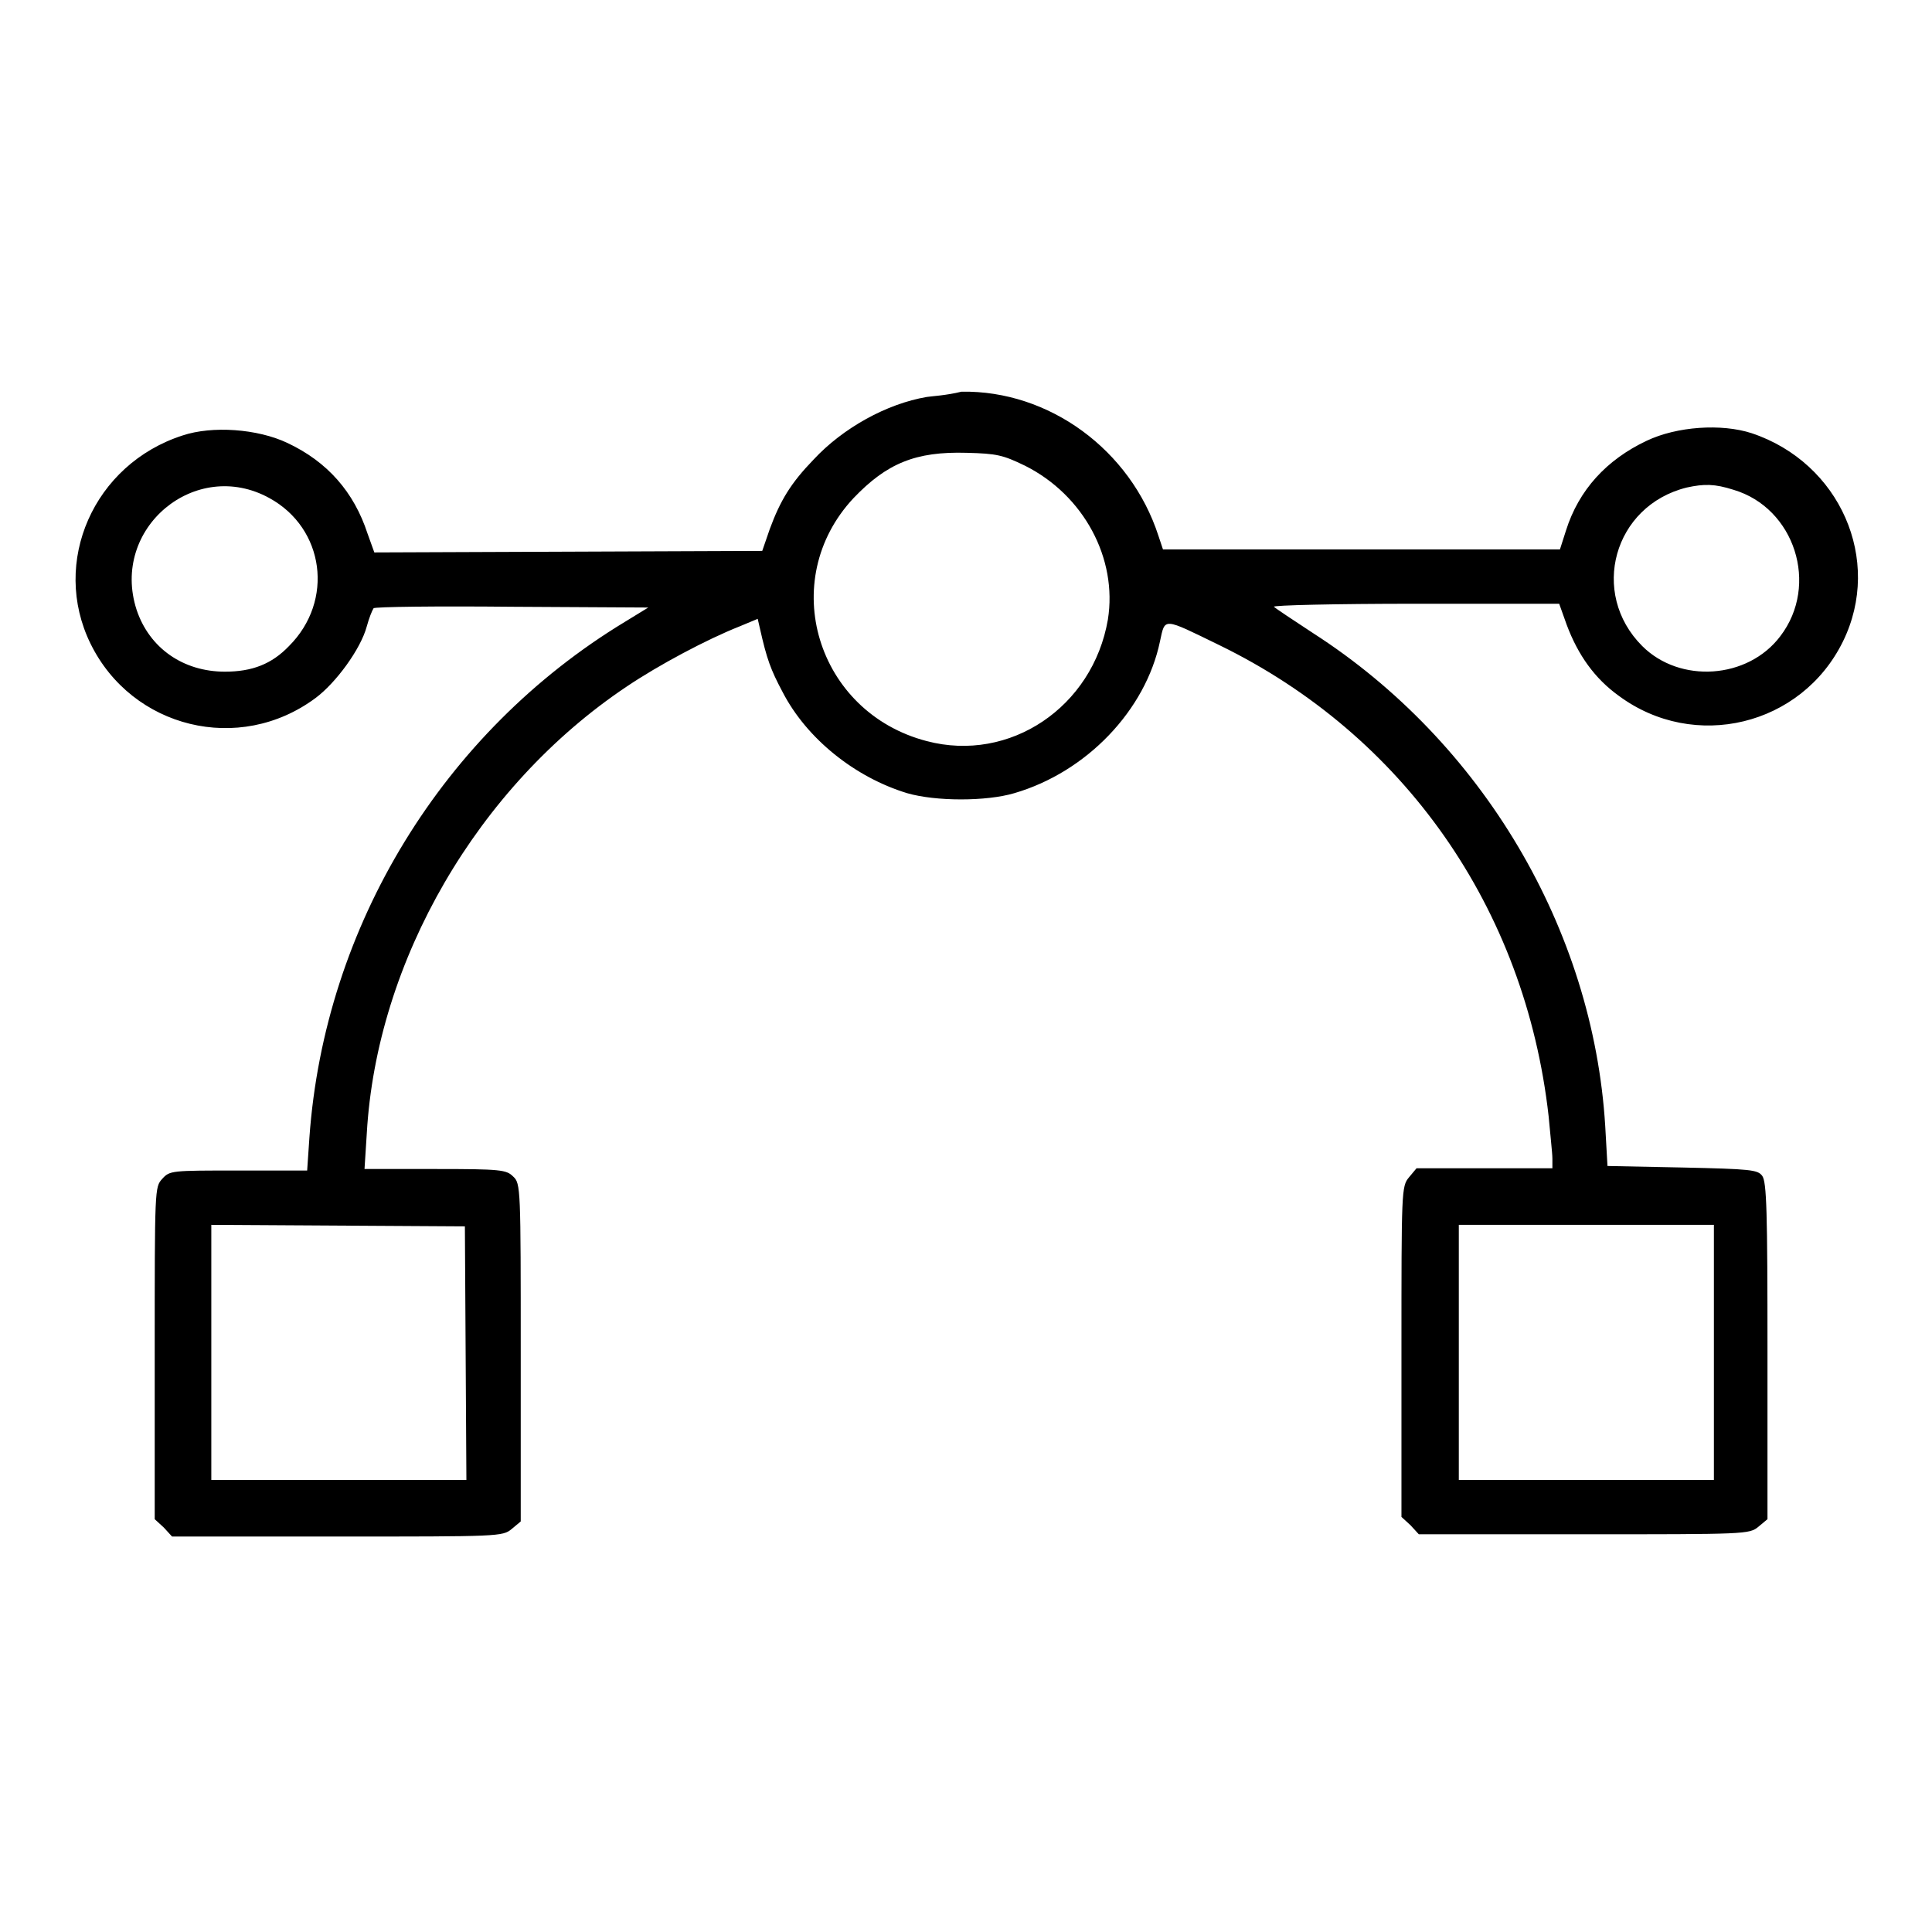
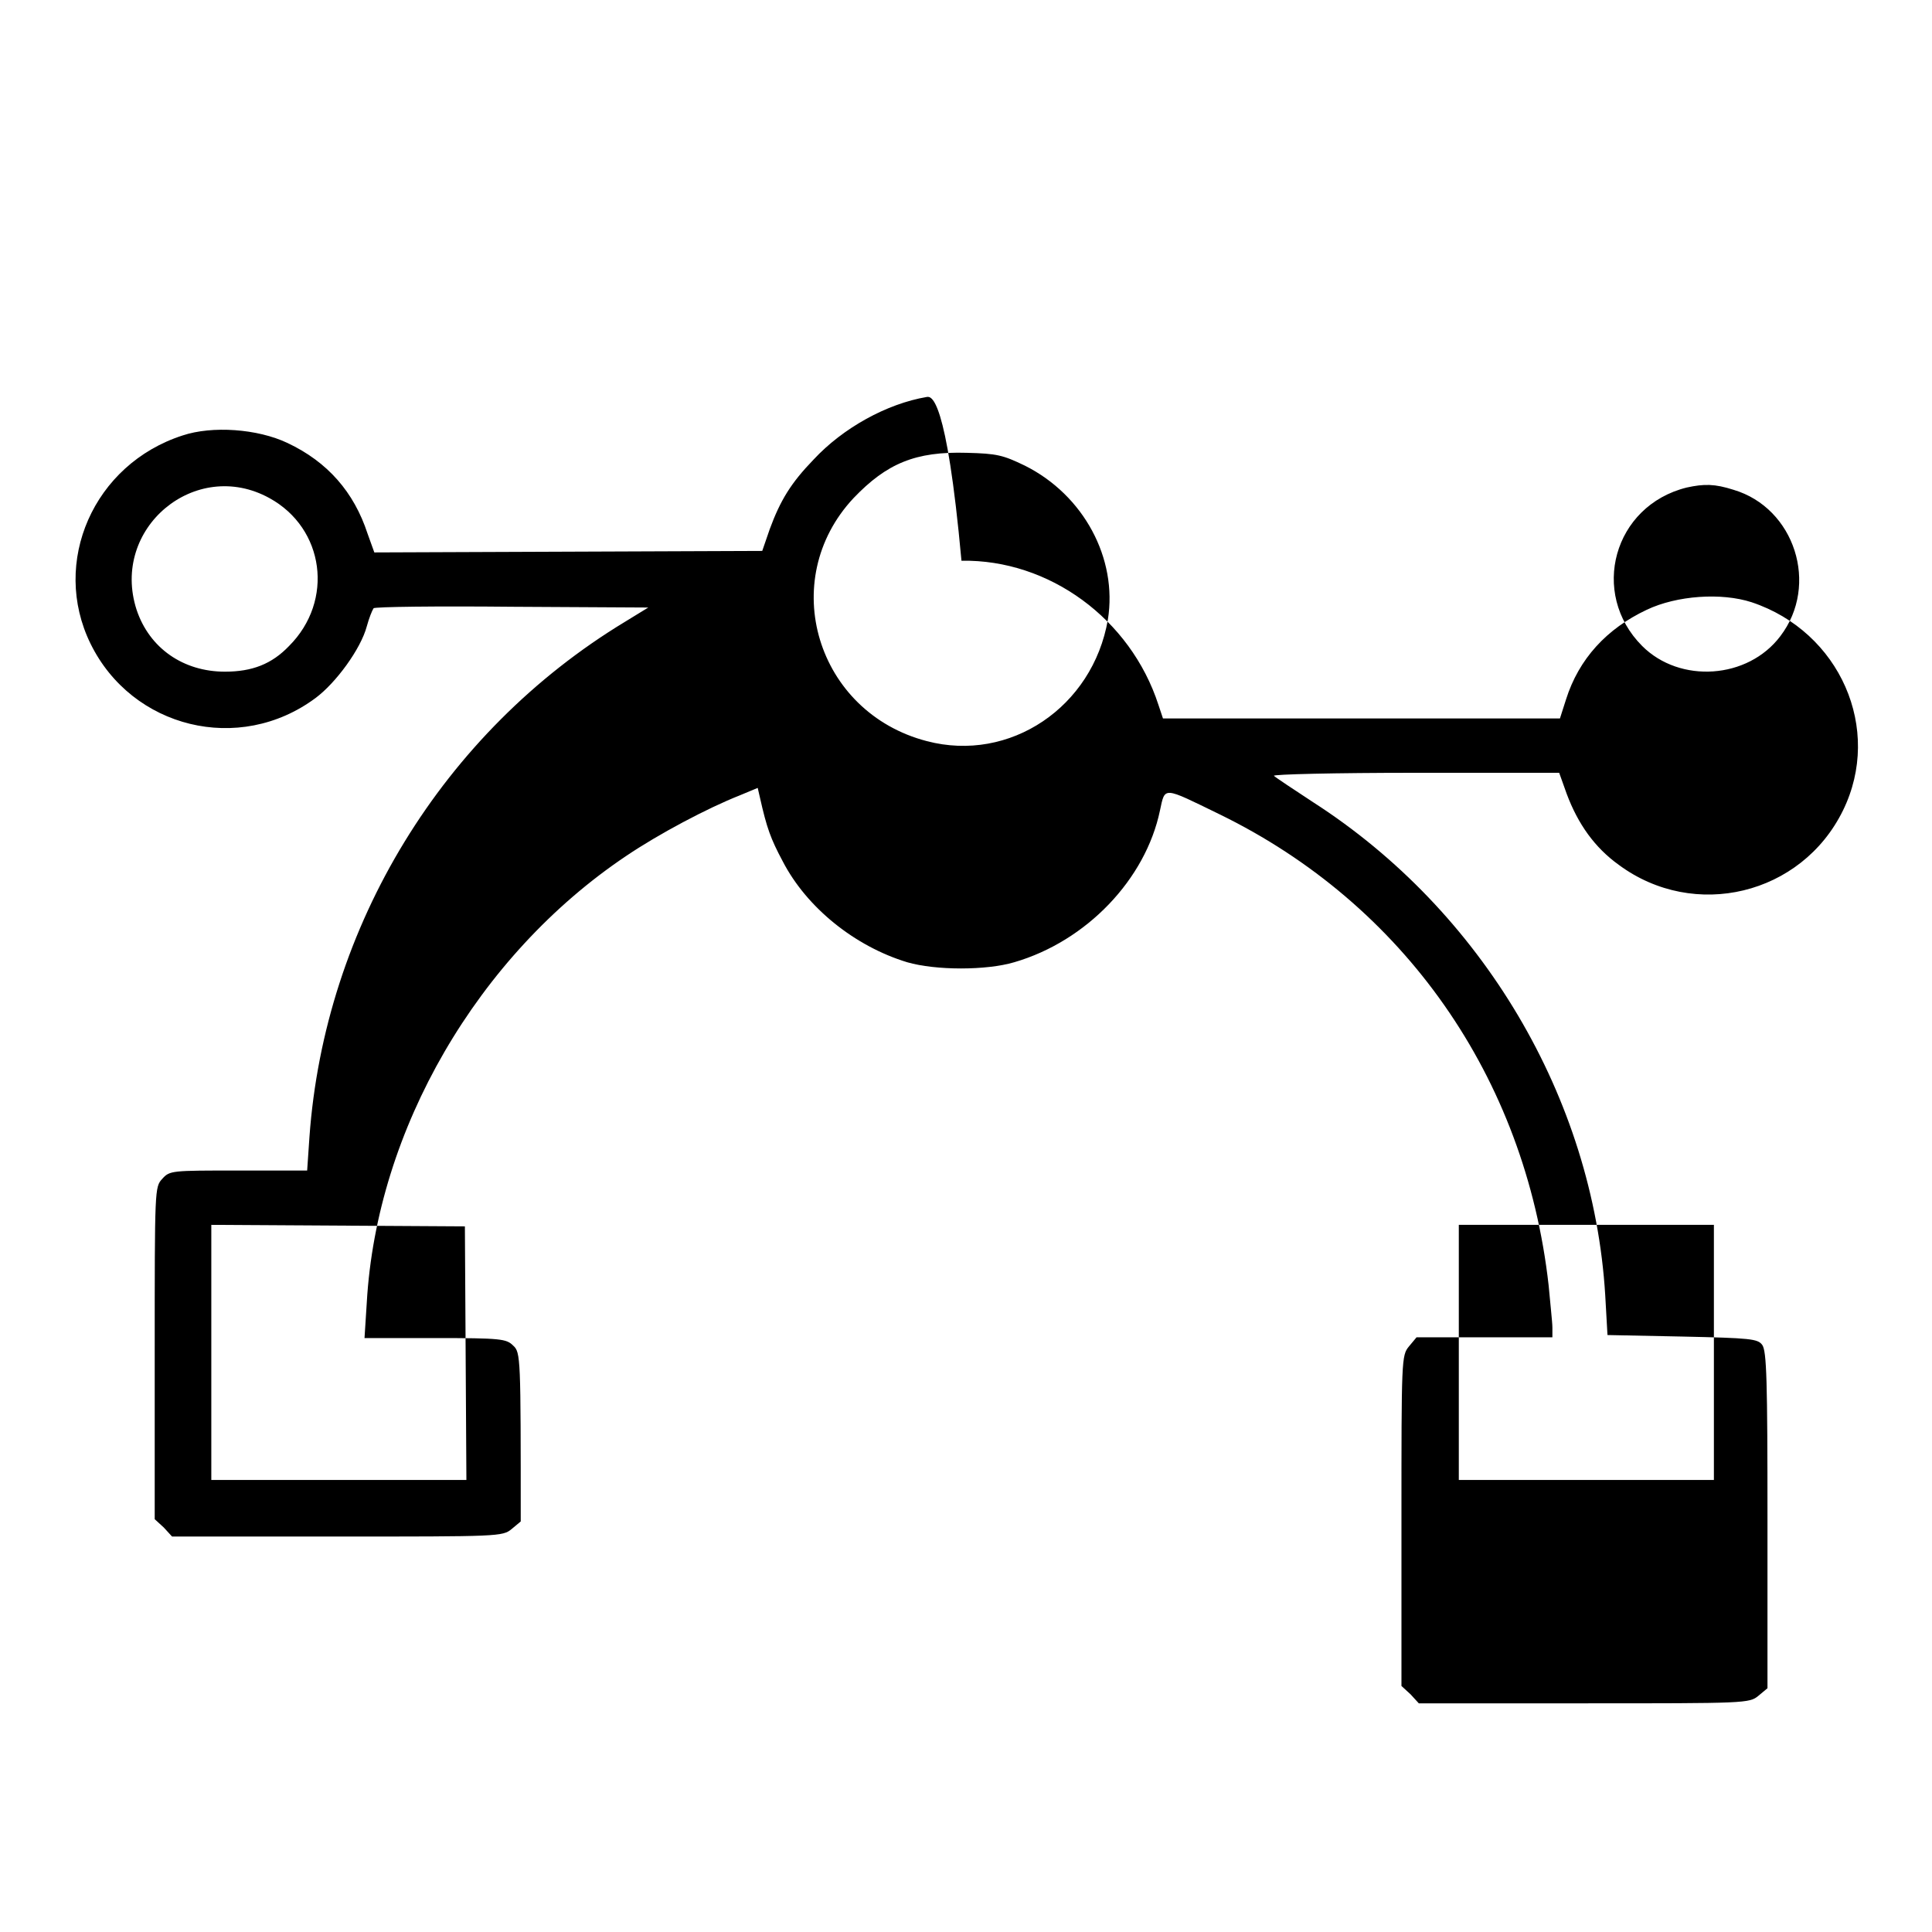
<svg xmlns="http://www.w3.org/2000/svg" version="1.1" x="0px" y="0px" viewBox="0 0 256 256" enable-background="new 0 0 256 256" xml:space="preserve">
  <g>
    <g>
      <g>
-         <path fill="#000000" d="M122.8,52.6c-5.3,0.9-11.1,4.1-15,8.3c-3,3.1-4.4,5.4-5.8,9.2l-1,2.9l-25.7,0.1l-25.7,0.1l-0.9-2.5c-1.8-5.5-5.3-9.5-10.6-12c-4-1.9-10-2.3-13.9-1C12.4,61.5,6.7,74.5,12,85.3c5.5,11.2,19.7,14.7,29.8,7.2c2.7-2,6-6.5,6.8-9.5c0.3-1.1,0.7-2.1,0.9-2.4c0.1-0.2,8.4-0.3,18.4-0.2l18,0.1l-3.1,1.9C58.7,97,43,122.7,41,150.7l-0.3,4.4h-9.1c-8.9,0-9.1,0-10.1,1.1c-1,1.1-1,1.2-1,23.1v22l1.2,1.1l1.1,1.2h21.9c21.4,0,21.9,0,23.1-1l1.2-1v-22.4c0-21.7,0-22.4-1-23.3c-0.9-0.9-1.6-1-10.3-1h-9.4l0.3-4.7c1.3-22.9,14.7-46,34.4-59.2c4.3-2.9,10.7-6.3,15-8l2.4-1l0.3,1.3c0.9,4,1.4,5.4,3,8.4c3.2,6.2,9.6,11.3,16.5,13.4c3.8,1.1,10.5,1.1,14.2,0c9.6-2.8,17.4-11,19.3-20.1c0.7-3.2,0.3-3.2,7.9,0.5c24.4,11.9,40.5,34.8,43.6,62.4c0.2,2.3,0.5,4.9,0.5,5.6v1.3h-9h-9l-1,1.2c-1,1.2-1,1.7-1,23.1v21.9l1.2,1.1l1.1,1.2h21.9c21.4,0,21.9,0,23.1-1l1.2-1v-22.3c0-18.4-0.1-22.4-0.7-23.2c-0.6-0.8-1.5-0.9-10.6-1.1l-9.9-0.2l-0.3-5.3c-1.6-26.1-16.3-50.9-38.7-65.3c-2.6-1.7-5-3.3-5.2-3.5c-0.2-0.2,8.1-0.4,18.7-0.4h19.1l1,2.8c1.5,4,3.7,7.1,6.9,9.4c10,7.4,24.2,4,29.7-7.2c5.3-10.8-0.4-23.7-12.1-27.6c-4-1.3-9.9-0.9-13.9,1c-5.3,2.5-9,6.5-10.7,11.9l-0.8,2.5h-26.3h-26.3l-0.6-1.8c-3.7-11.4-14.5-19.3-26.1-19.1C125.4,52.4,123.4,52.5,122.8,52.6z M135.8,61.7c7.8,3.9,12.3,12.3,11,20.4c-2,11.6-13,19-24,16.1c-14.6-3.8-19.9-21.3-9.7-32.2c4.4-4.6,8.2-6.2,15-6C132.1,60.1,132.9,60.3,135.8,61.7z M35.7,66c7.3,4,8.6,13.6,2.6,19.6c-2.3,2.4-4.9,3.4-8.5,3.4c-5.5,0-10-3.1-11.7-8.2C14.6,70,25.9,60.6,35.7,66z M229.7,64.9c8.1,2.4,11.4,12.6,6.2,19.4c-4.3,5.7-13.3,6.3-18.3,1.3c-7-7-3.8-18.6,5.9-21C225.8,64.1,227.2,64.1,229.7,64.9z M61.7,179.3l0.1,16.8H44.9H28v-16.9v-16.9l16.8,0.1l16.8,0.1L61.7,179.3z M227.1,179.2v16.9h-16.9h-16.9v-16.9v-16.9h16.9h16.9V179.2z" />
+         <path fill="#000000" d="M122.8,52.6c-5.3,0.9-11.1,4.1-15,8.3c-3,3.1-4.4,5.4-5.8,9.2l-1,2.9l-25.7,0.1l-25.7,0.1l-0.9-2.5c-1.8-5.5-5.3-9.5-10.6-12c-4-1.9-10-2.3-13.9-1C12.4,61.5,6.7,74.5,12,85.3c5.5,11.2,19.7,14.7,29.8,7.2c2.7-2,6-6.5,6.8-9.5c0.3-1.1,0.7-2.1,0.9-2.4c0.1-0.2,8.4-0.3,18.4-0.2l18,0.1l-3.1,1.9C58.7,97,43,122.7,41,150.7l-0.3,4.4h-9.1c-8.9,0-9.1,0-10.1,1.1c-1,1.1-1,1.2-1,23.1v22l1.2,1.1l1.1,1.2h21.9c21.4,0,21.9,0,23.1-1l1.2-1c0-21.7,0-22.4-1-23.3c-0.9-0.9-1.6-1-10.3-1h-9.4l0.3-4.7c1.3-22.9,14.7-46,34.4-59.2c4.3-2.9,10.7-6.3,15-8l2.4-1l0.3,1.3c0.9,4,1.4,5.4,3,8.4c3.2,6.2,9.6,11.3,16.5,13.4c3.8,1.1,10.5,1.1,14.2,0c9.6-2.8,17.4-11,19.3-20.1c0.7-3.2,0.3-3.2,7.9,0.5c24.4,11.9,40.5,34.8,43.6,62.4c0.2,2.3,0.5,4.9,0.5,5.6v1.3h-9h-9l-1,1.2c-1,1.2-1,1.7-1,23.1v21.9l1.2,1.1l1.1,1.2h21.9c21.4,0,21.9,0,23.1-1l1.2-1v-22.3c0-18.4-0.1-22.4-0.7-23.2c-0.6-0.8-1.5-0.9-10.6-1.1l-9.9-0.2l-0.3-5.3c-1.6-26.1-16.3-50.9-38.7-65.3c-2.6-1.7-5-3.3-5.2-3.5c-0.2-0.2,8.1-0.4,18.7-0.4h19.1l1,2.8c1.5,4,3.7,7.1,6.9,9.4c10,7.4,24.2,4,29.7-7.2c5.3-10.8-0.4-23.7-12.1-27.6c-4-1.3-9.9-0.9-13.9,1c-5.3,2.5-9,6.5-10.7,11.9l-0.8,2.5h-26.3h-26.3l-0.6-1.8c-3.7-11.4-14.5-19.3-26.1-19.1C125.4,52.4,123.4,52.5,122.8,52.6z M135.8,61.7c7.8,3.9,12.3,12.3,11,20.4c-2,11.6-13,19-24,16.1c-14.6-3.8-19.9-21.3-9.7-32.2c4.4-4.6,8.2-6.2,15-6C132.1,60.1,132.9,60.3,135.8,61.7z M35.7,66c7.3,4,8.6,13.6,2.6,19.6c-2.3,2.4-4.9,3.4-8.5,3.4c-5.5,0-10-3.1-11.7-8.2C14.6,70,25.9,60.6,35.7,66z M229.7,64.9c8.1,2.4,11.4,12.6,6.2,19.4c-4.3,5.7-13.3,6.3-18.3,1.3c-7-7-3.8-18.6,5.9-21C225.8,64.1,227.2,64.1,229.7,64.9z M61.7,179.3l0.1,16.8H44.9H28v-16.9v-16.9l16.8,0.1l16.8,0.1L61.7,179.3z M227.1,179.2v16.9h-16.9h-16.9v-16.9v-16.9h16.9h16.9V179.2z" />
      </g>
    </g>
  </g>
</svg>